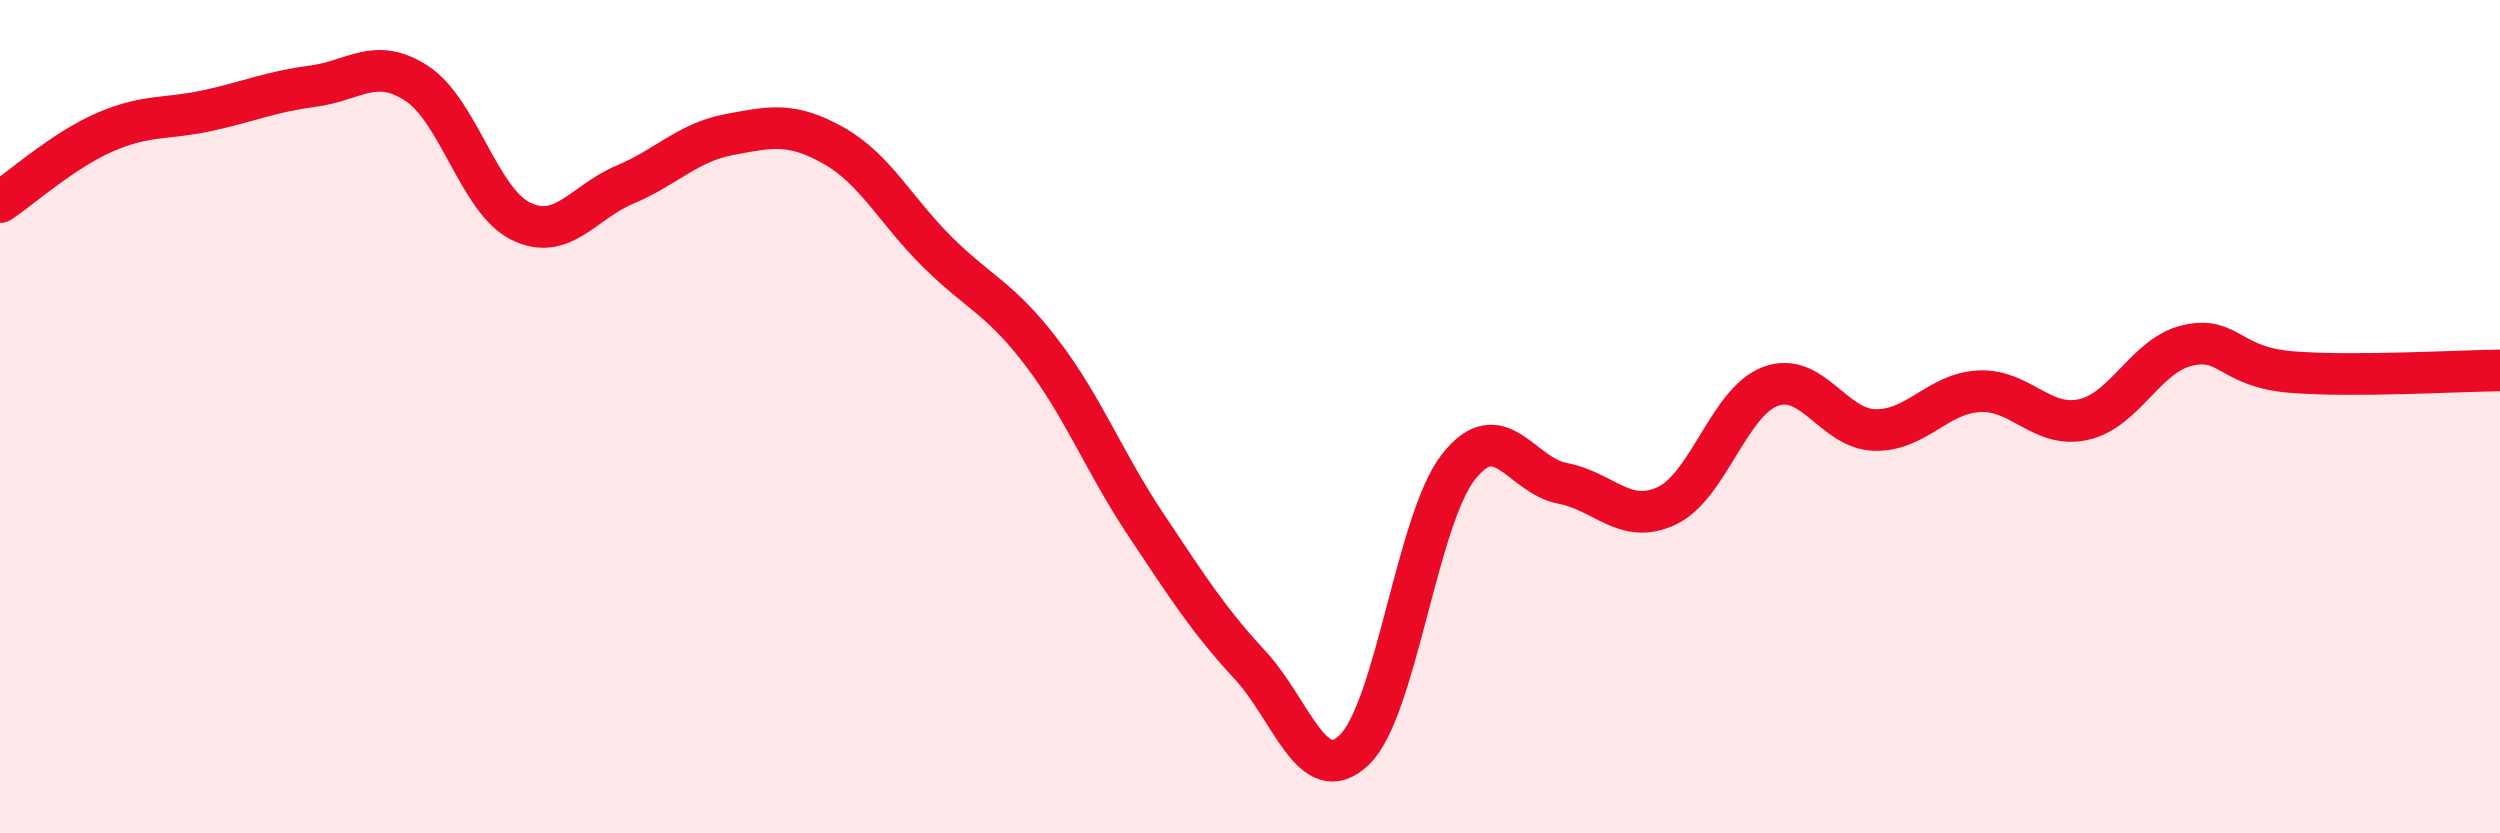
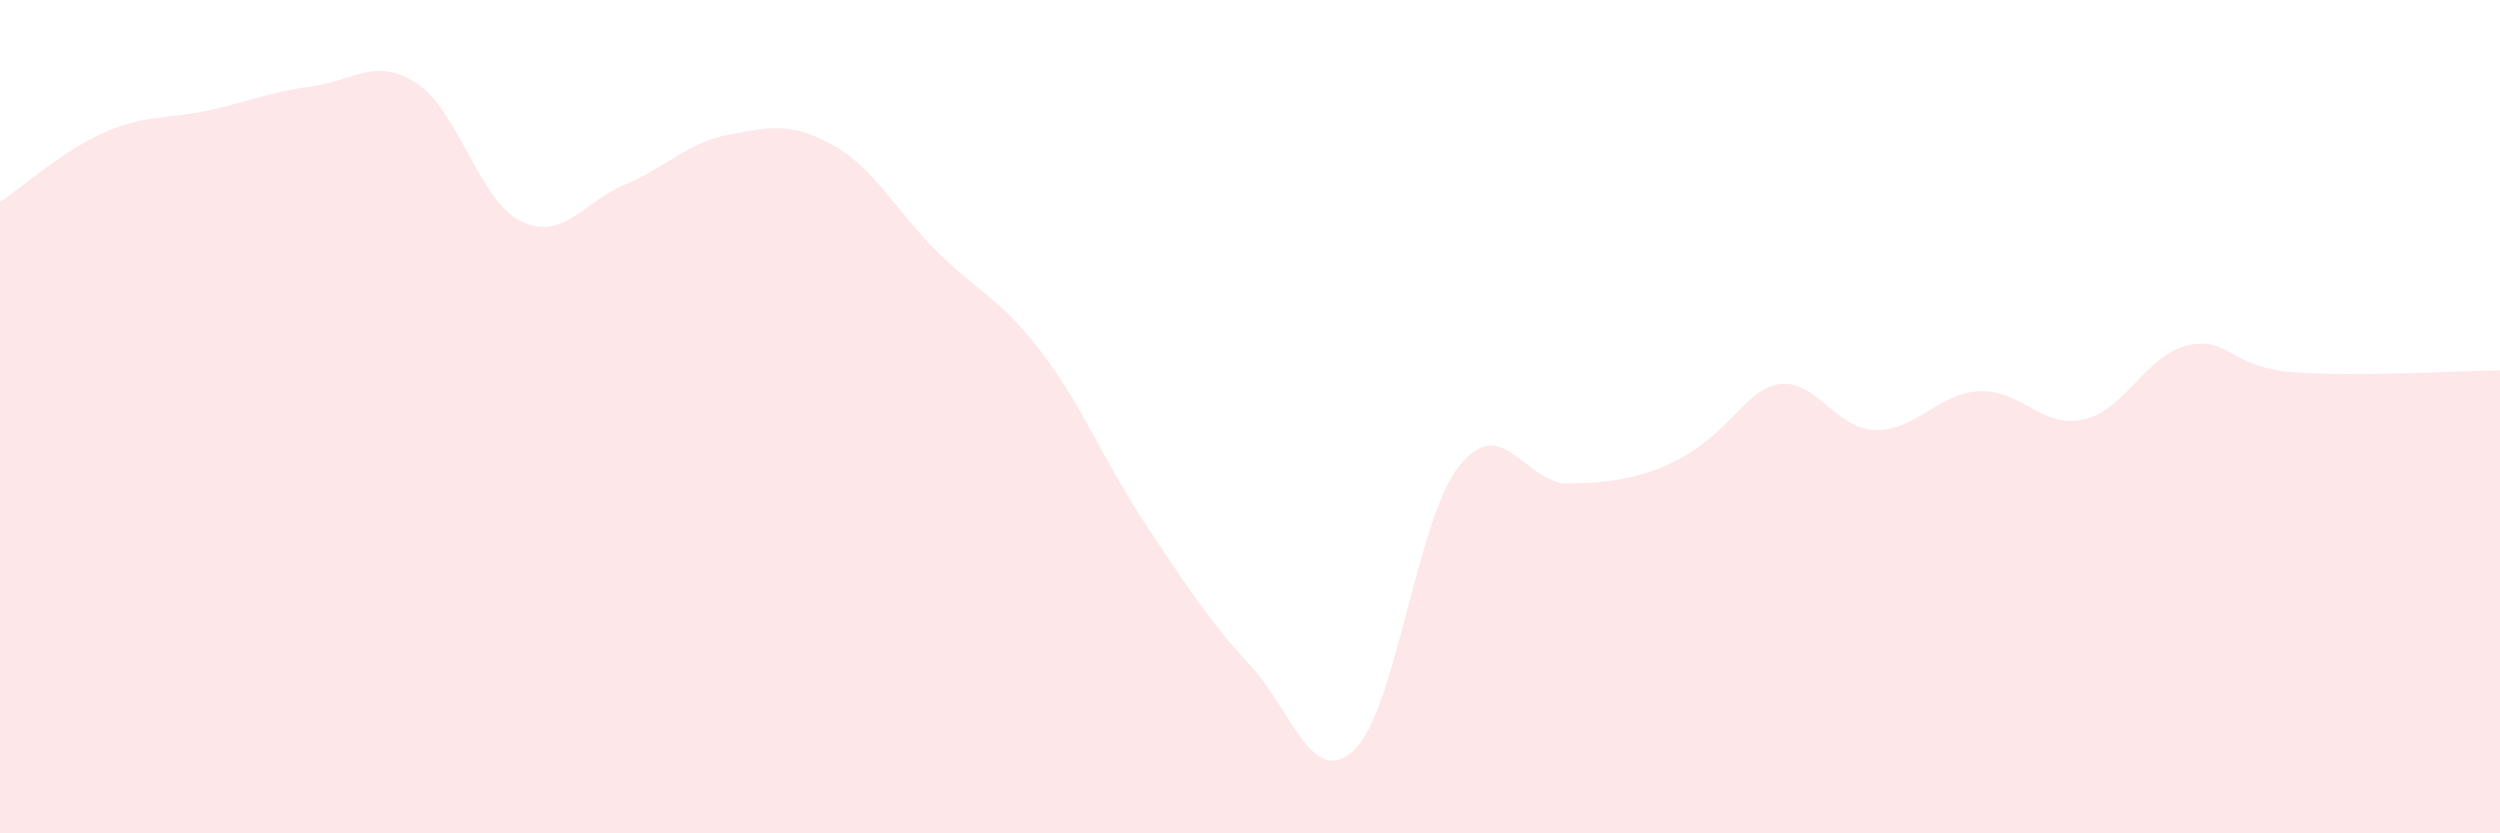
<svg xmlns="http://www.w3.org/2000/svg" width="60" height="20" viewBox="0 0 60 20">
-   <path d="M 0,4.85 C 0.5,4.52 1.5,3.62 2.5,3.18 C 3.5,2.74 4,2.87 5,2.65 C 6,2.43 6.5,2.2 7.5,2.07 C 8.5,1.94 9,1.35 10,2 C 11,2.65 11.5,4.82 12.5,5.31 C 13.5,5.8 14,4.85 15,4.43 C 16,4.01 16.5,3.42 17.5,3.23 C 18.5,3.04 19,2.93 20,3.49 C 21,4.05 21.5,5.06 22.5,6.05 C 23.5,7.04 24,7.15 25,8.46 C 26,9.77 26.5,11.09 27.5,12.59 C 28.5,14.09 29,14.88 30,15.96 C 31,17.04 31.5,18.95 32.5,18 C 33.5,17.05 34,12.49 35,11.21 C 36,9.93 36.5,11.41 37.5,11.6 C 38.5,11.79 39,12.61 40,12.14 C 41,11.67 41.5,9.63 42.5,9.27 C 43.5,8.91 44,10.3 45,10.32 C 46,10.34 46.5,9.44 47.5,9.39 C 48.5,9.34 49,10.29 50,10.07 C 51,9.85 51.5,8.52 52.5,8.29 C 53.5,8.06 53.5,8.81 55,8.93 C 56.5,9.05 59,8.9 60,8.89L60 20L0 20Z" fill="#EB0A25" opacity="0.1" stroke-linecap="round" stroke-linejoin="round" />
-   <path d="M 0,4.85 C 0.5,4.52 1.5,3.62 2.5,3.18 C 3.5,2.74 4,2.87 5,2.65 C 6,2.43 6.5,2.2 7.5,2.07 C 8.5,1.94 9,1.35 10,2 C 11,2.65 11.5,4.82 12.5,5.31 C 13.5,5.8 14,4.85 15,4.43 C 16,4.01 16.5,3.42 17.5,3.23 C 18.5,3.04 19,2.93 20,3.49 C 21,4.05 21.5,5.06 22.5,6.05 C 23.5,7.04 24,7.15 25,8.46 C 26,9.77 26.5,11.09 27.5,12.59 C 28.5,14.09 29,14.88 30,15.96 C 31,17.04 31.5,18.95 32.5,18 C 33.5,17.05 34,12.49 35,11.21 C 36,9.93 36.5,11.41 37.5,11.6 C 38.5,11.79 39,12.61 40,12.14 C 41,11.67 41.5,9.63 42.5,9.27 C 43.5,8.91 44,10.3 45,10.32 C 46,10.34 46.5,9.44 47.5,9.39 C 48.5,9.34 49,10.29 50,10.07 C 51,9.85 51.5,8.52 52.5,8.29 C 53.5,8.06 53.5,8.81 55,8.93 C 56.5,9.05 59,8.9 60,8.89" stroke="#EB0A25" stroke-width="1" fill="none" stroke-linecap="round" stroke-linejoin="round" />
+   <path d="M 0,4.85 C 0.5,4.52 1.5,3.62 2.5,3.18 C 3.5,2.74 4,2.87 5,2.65 C 6,2.43 6.5,2.2 7.5,2.07 C 8.5,1.94 9,1.35 10,2 C 11,2.65 11.5,4.82 12.5,5.31 C 13.5,5.8 14,4.85 15,4.43 C 16,4.01 16.5,3.42 17.5,3.23 C 18.5,3.04 19,2.93 20,3.49 C 21,4.05 21.5,5.06 22.5,6.05 C 23.5,7.04 24,7.15 25,8.46 C 26,9.77 26.5,11.09 27.5,12.59 C 28.5,14.09 29,14.88 30,15.96 C 31,17.04 31.5,18.95 32.5,18 C 33.5,17.05 34,12.49 35,11.21 C 36,9.93 36.5,11.41 37.5,11.6 C 41,11.67 41.5,9.63 42.5,9.27 C 43.5,8.91 44,10.3 45,10.32 C 46,10.34 46.5,9.44 47.5,9.39 C 48.5,9.34 49,10.29 50,10.07 C 51,9.85 51.5,8.52 52.5,8.29 C 53.5,8.06 53.5,8.81 55,8.93 C 56.5,9.05 59,8.9 60,8.89L60 20L0 20Z" fill="#EB0A25" opacity="0.1" stroke-linecap="round" stroke-linejoin="round" />
</svg>